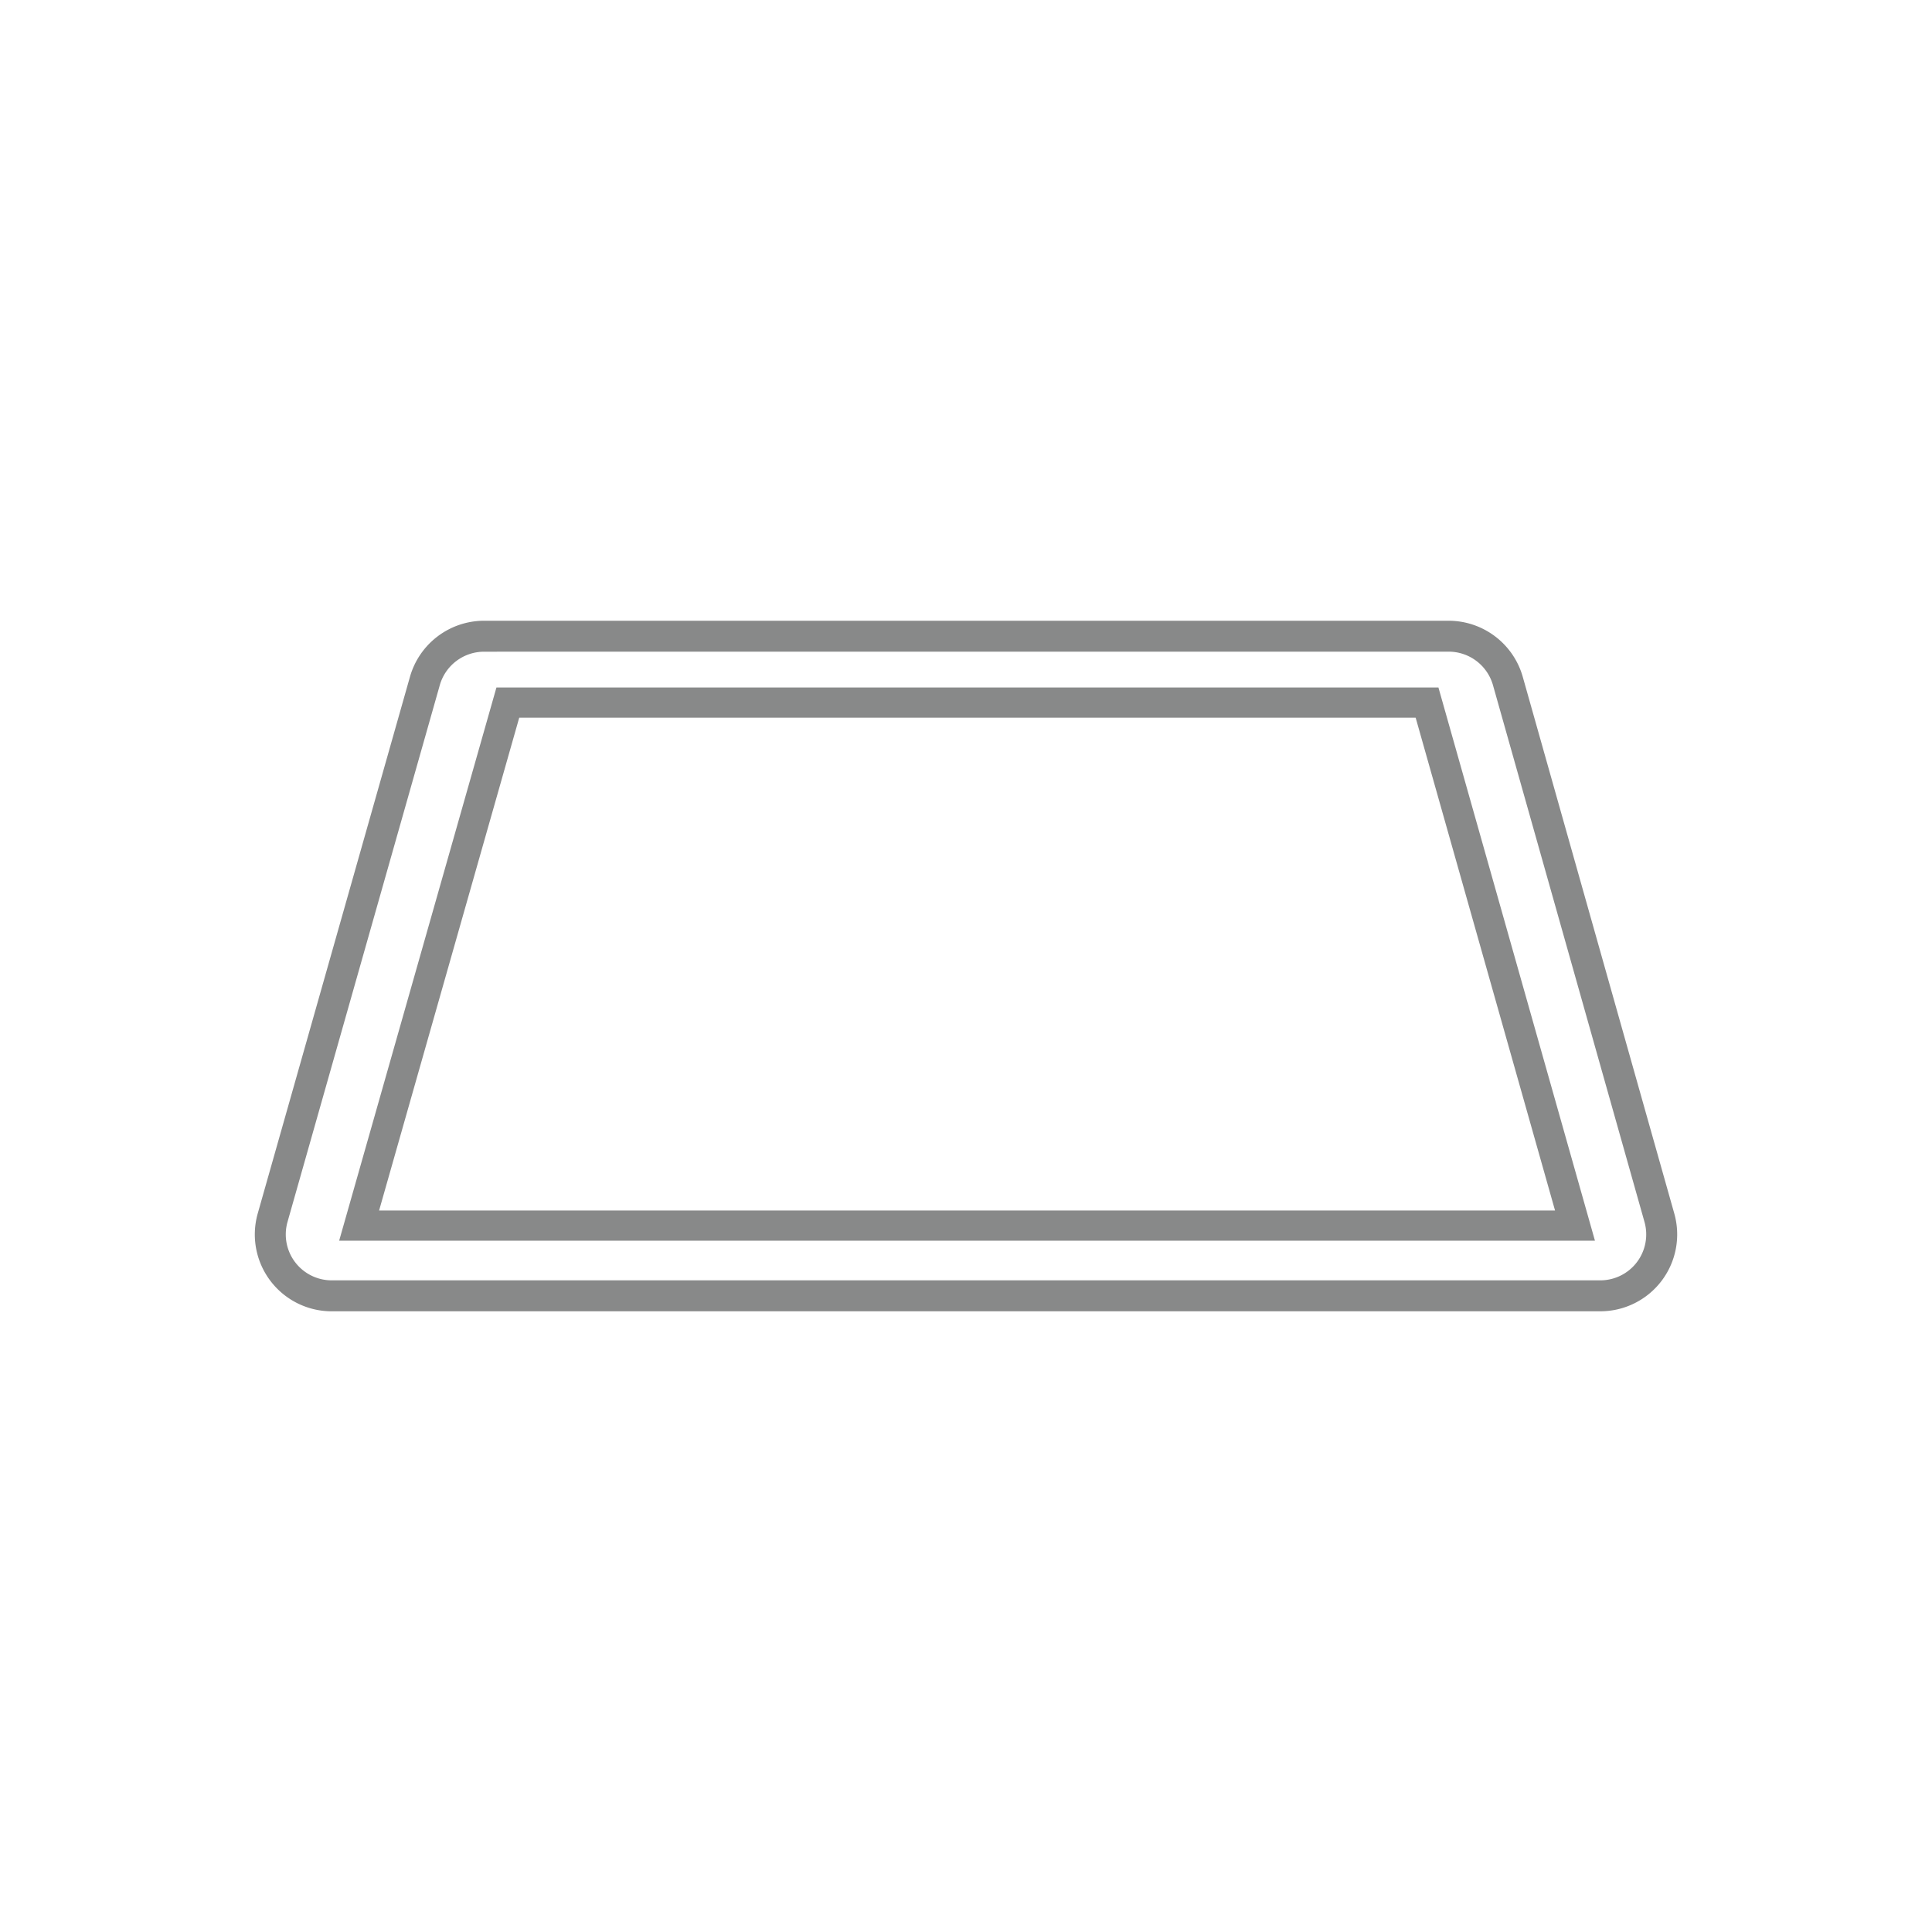
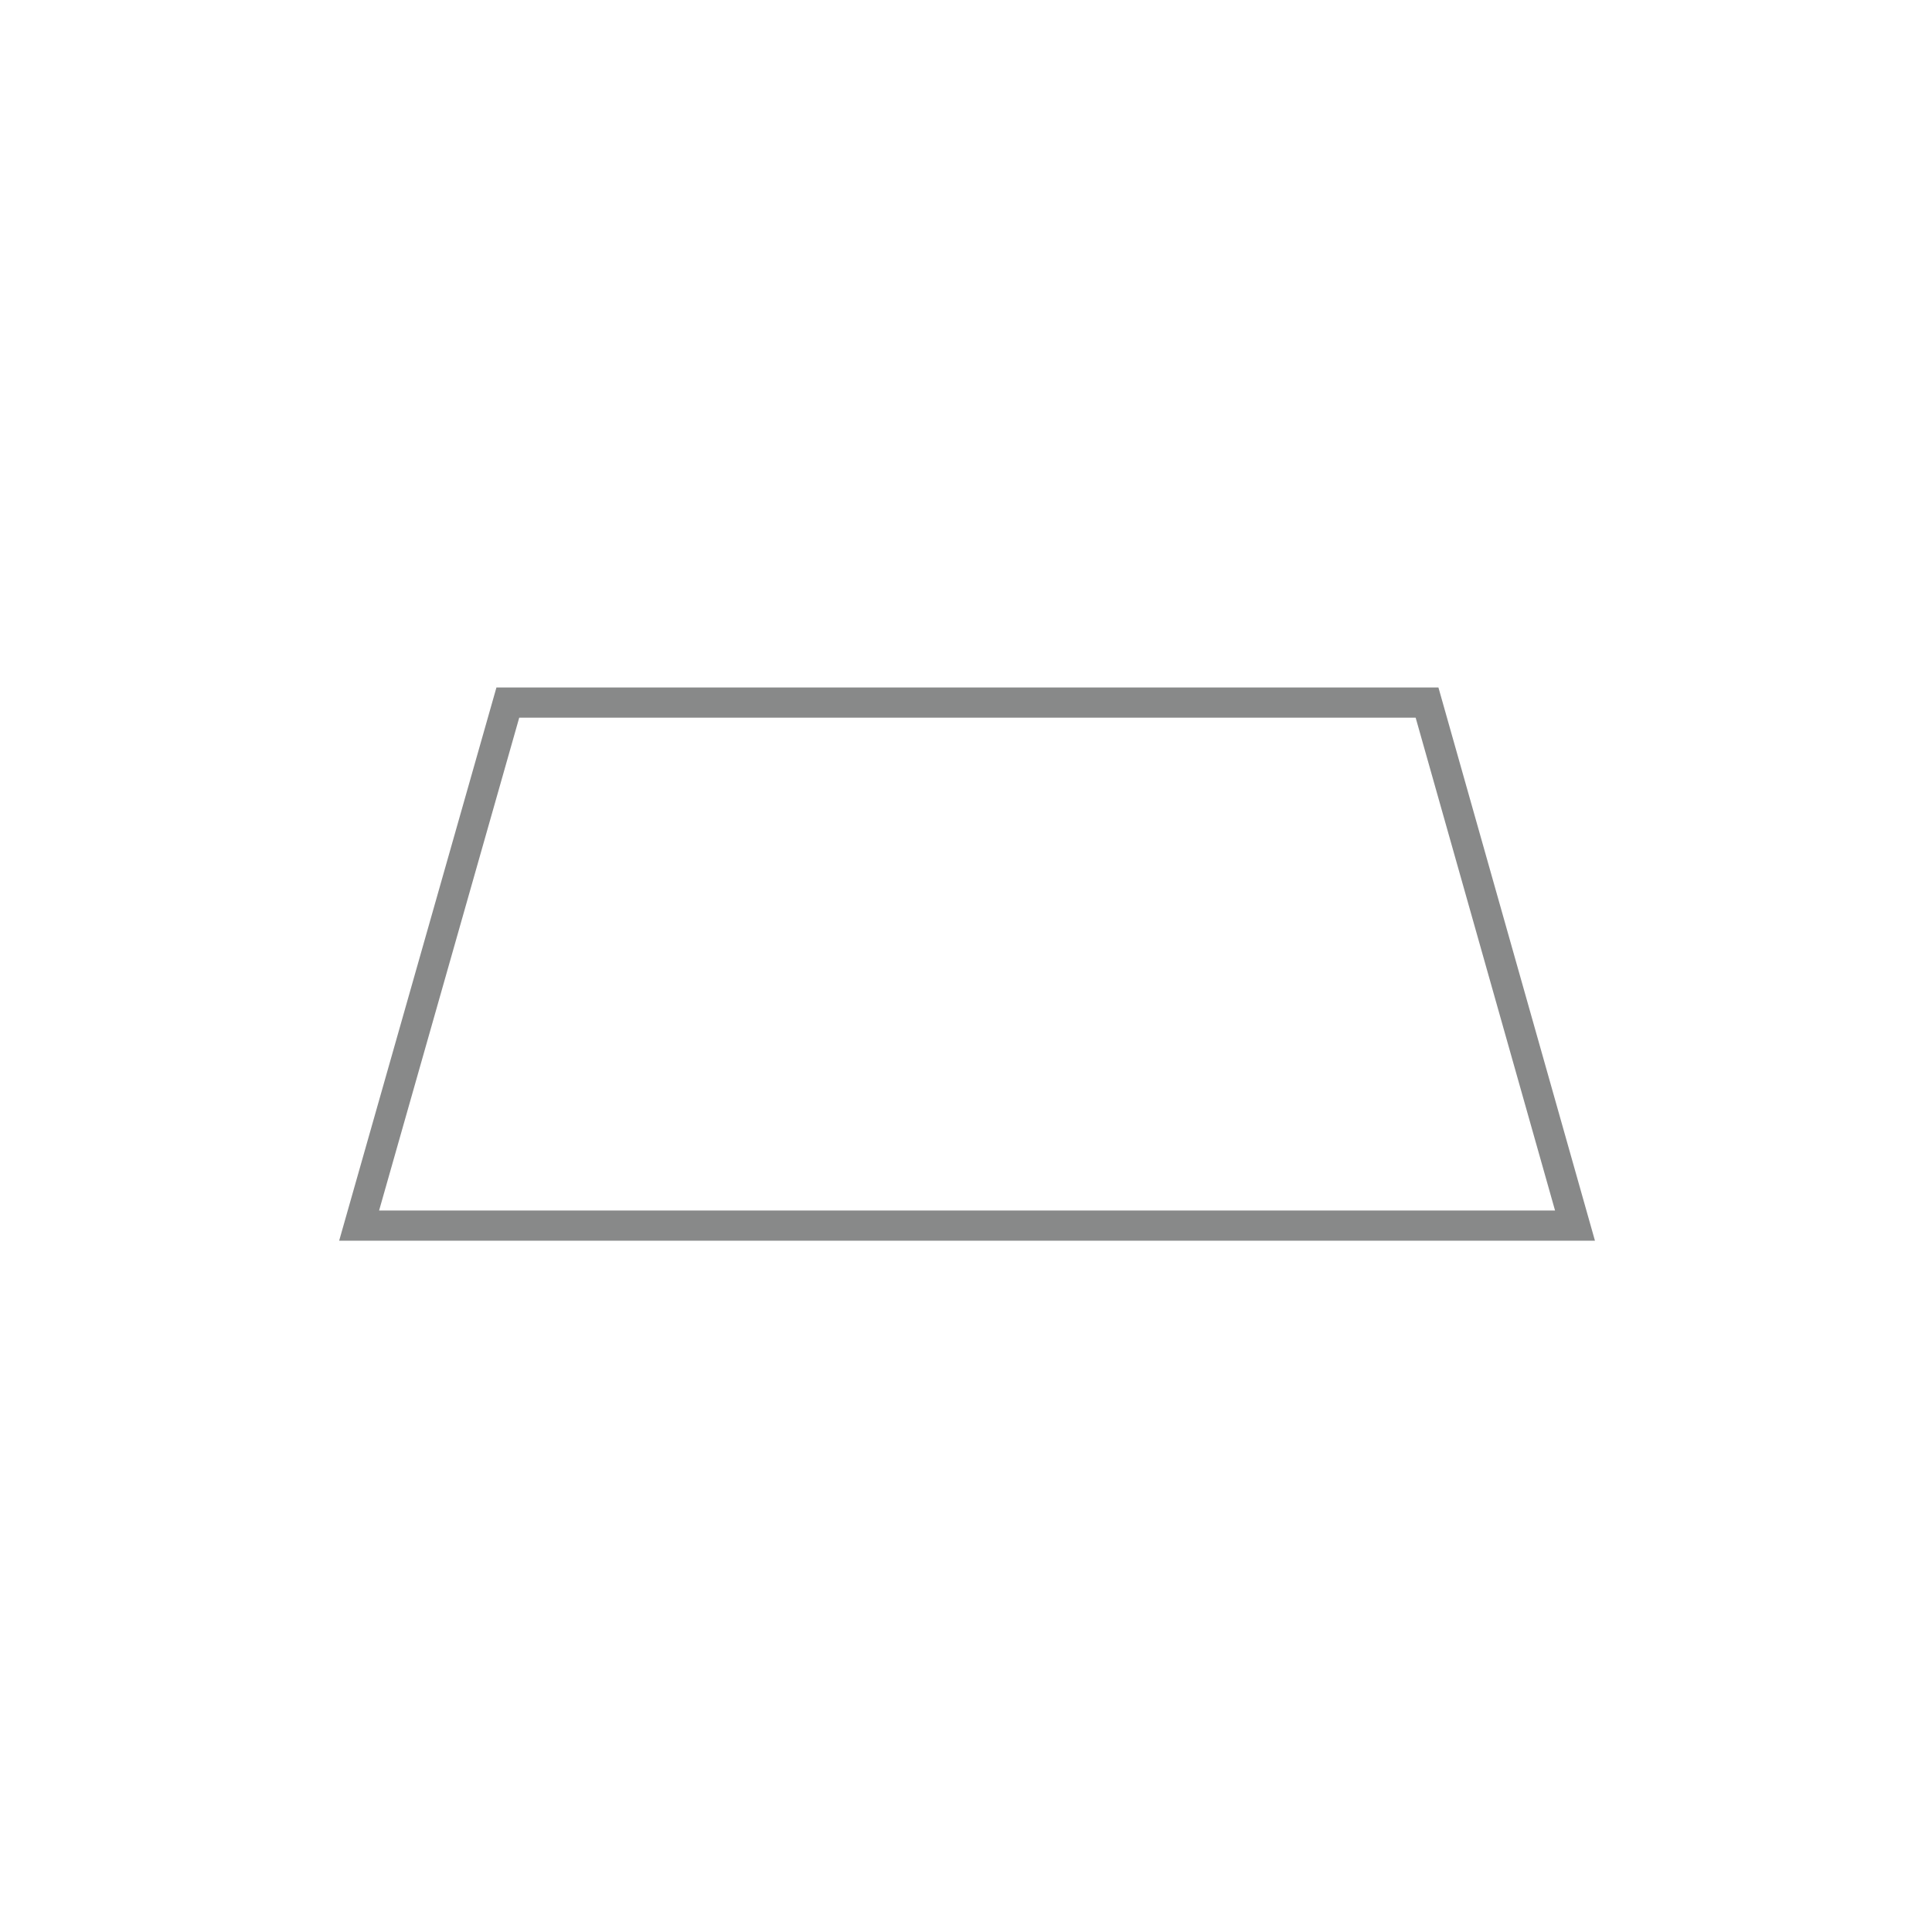
<svg xmlns="http://www.w3.org/2000/svg" id="Ebene_1" data-name="Ebene 1" width="1280" height="1280" viewBox="0 0 1280 1280">
  <defs>
    <style>.cls-1{fill:#888989;}</style>
  </defs>
  <path class="cls-1" d="M1056.7,822h-832L328.9,455.49H953ZM251.16,802h779.1L937.91,475.49H344Z" />
-   <path class="cls-1" d="M1060.24,868.77H219.76a50.92,50.92,0,0,1-49-64.82L271.65,448.26a51.11,51.11,0,0,1,49-37h639.2a51.1,51.1,0,0,1,49,37.09L1109.26,804a50.92,50.92,0,0,1-49,64.76Zm-739.59-437a30.52,30.52,0,0,0-29.26,22.11L190.49,809.54a30.42,30.42,0,0,0,29.27,38.72h840.48a30.42,30.42,0,0,0,29.28-38.68L989.12,453.89a30.53,30.53,0,0,0-29.27-22.15Z" />
</svg>